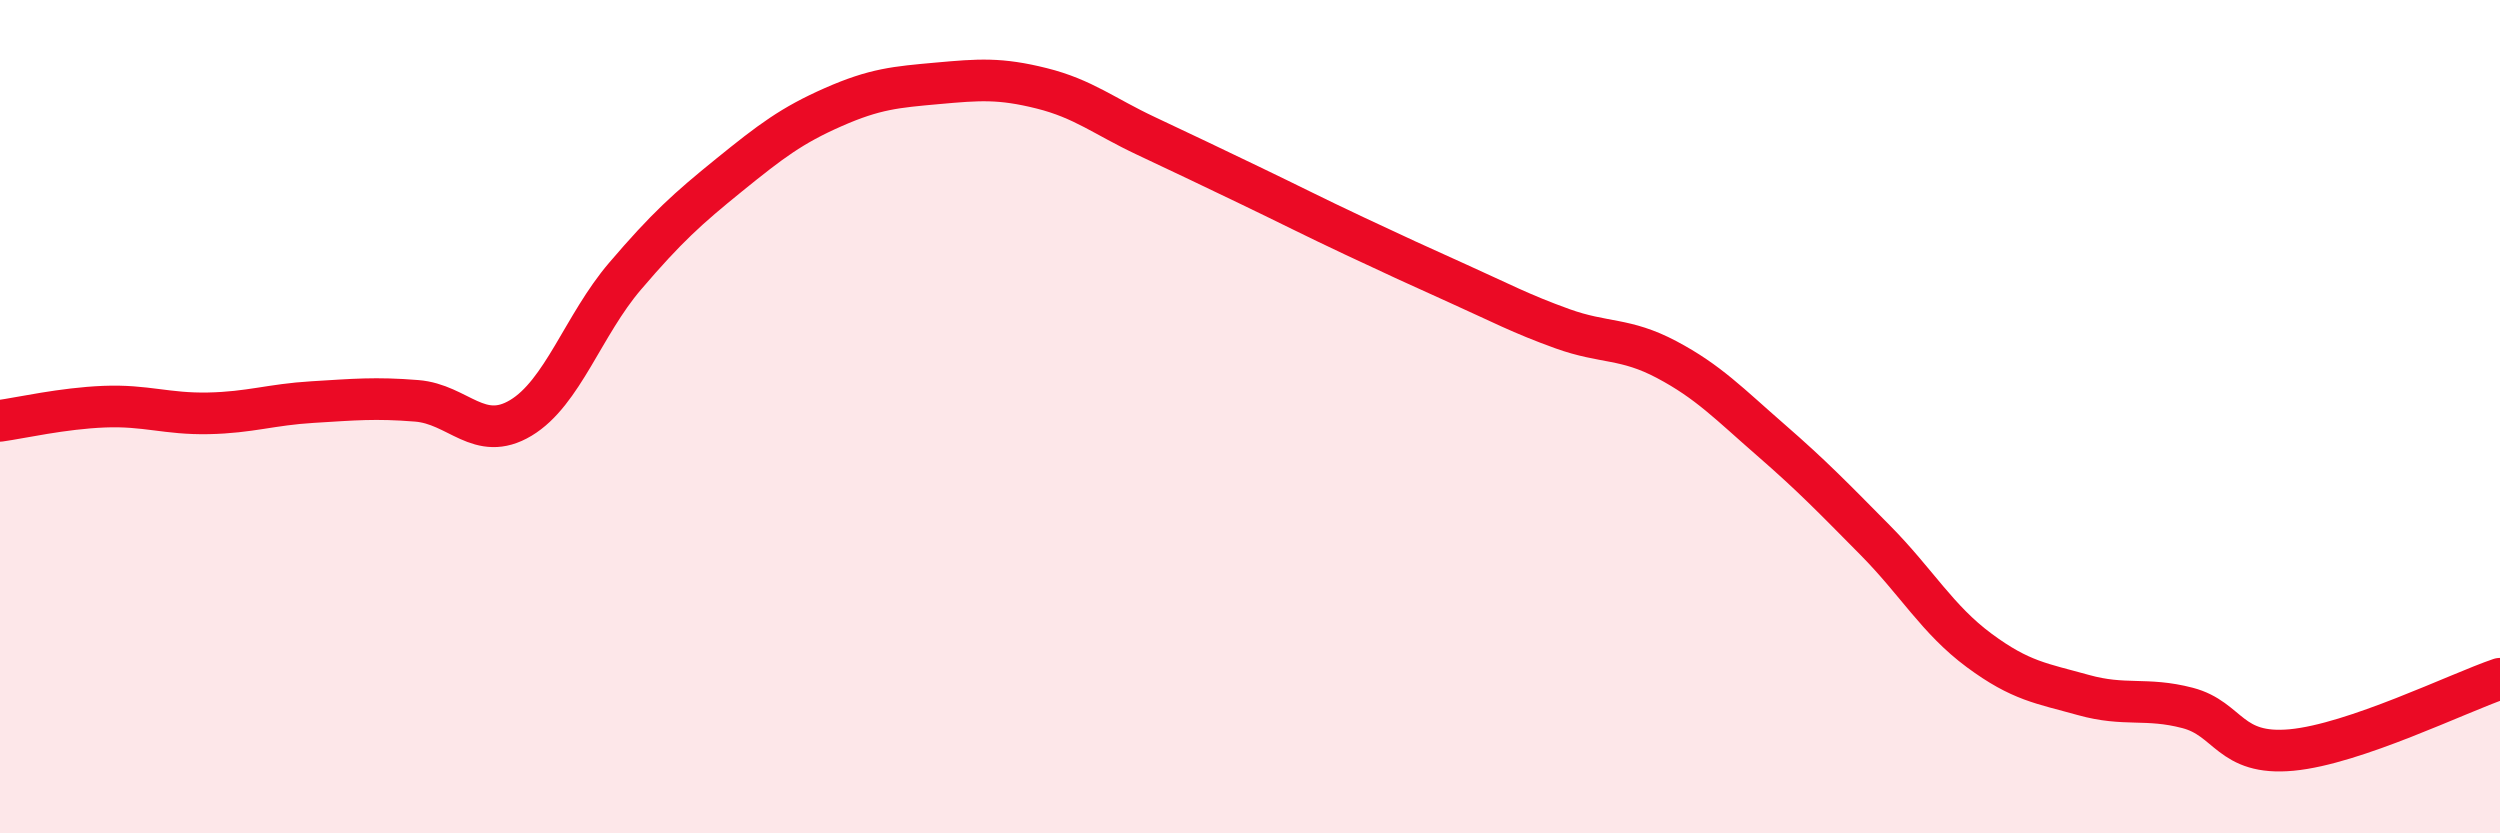
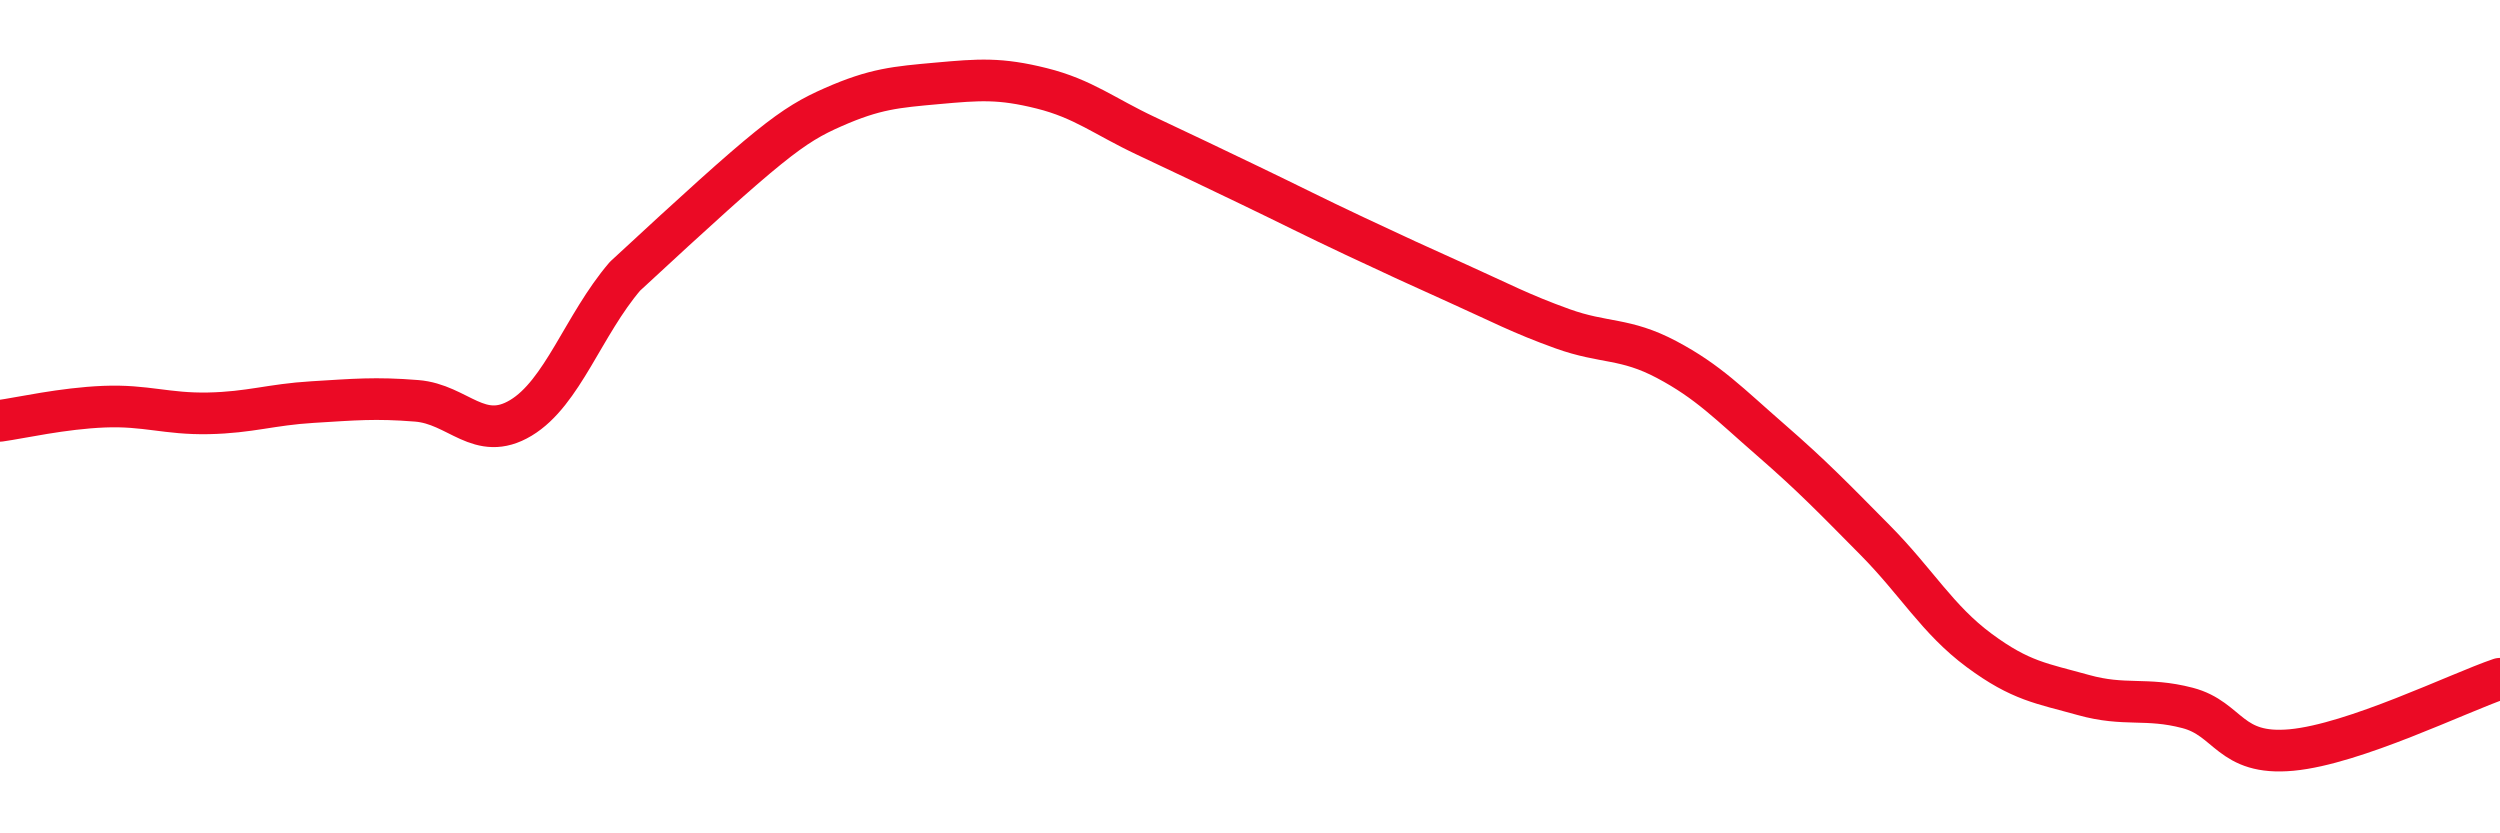
<svg xmlns="http://www.w3.org/2000/svg" width="60" height="20" viewBox="0 0 60 20">
-   <path d="M 0,10.1 C 0.5,10.03 1.5,9.8 2.5,9.76 C 3.5,9.72 4,9.94 5,9.92 C 6,9.9 6.5,9.71 7.5,9.65 C 8.5,9.59 9,9.54 10,9.62 C 11,9.7 11.5,10.63 12.5,10.03 C 13.5,9.43 14,7.8 15,6.63 C 16,5.46 16.5,5.01 17.5,4.2 C 18.5,3.39 19,3.01 20,2.57 C 21,2.13 21.5,2.09 22.5,2 C 23.5,1.91 24,1.87 25,2.12 C 26,2.37 26.5,2.79 27.5,3.26 C 28.5,3.73 29,3.97 30,4.45 C 31,4.93 31.5,5.19 32.5,5.66 C 33.5,6.13 34,6.36 35,6.81 C 36,7.26 36.5,7.53 37.5,7.89 C 38.5,8.25 39,8.1 40,8.63 C 41,9.16 41.5,9.69 42.5,10.56 C 43.5,11.43 44,11.95 45,12.96 C 46,13.97 46.5,14.87 47.5,15.61 C 48.5,16.35 49,16.4 50,16.68 C 51,16.96 51.5,16.73 52.5,16.99 C 53.5,17.25 53.5,18.14 55,18 C 56.5,17.86 59,16.63 60,16.29L60 20L0 20Z" fill="#EB0A25" opacity="0.1" stroke-linecap="round" stroke-linejoin="round" />
-   <path d="M 0,10.1 C 0.5,10.03 1.5,9.8 2.5,9.76 C 3.5,9.72 4,9.94 5,9.92 C 6,9.9 6.5,9.71 7.5,9.65 C 8.5,9.59 9,9.54 10,9.62 C 11,9.7 11.5,10.63 12.5,10.03 C 13.5,9.43 14,7.8 15,6.63 C 16,5.46 16.5,5.01 17.5,4.2 C 18.5,3.39 19,3.01 20,2.57 C 21,2.13 21.5,2.09 22.5,2 C 23.5,1.91 24,1.87 25,2.12 C 26,2.37 26.5,2.79 27.5,3.26 C 28.5,3.73 29,3.97 30,4.45 C 31,4.93 31.5,5.19 32.5,5.66 C 33.5,6.13 34,6.36 35,6.81 C 36,7.26 36.5,7.53 37.5,7.89 C 38.5,8.25 39,8.1 40,8.63 C 41,9.16 41.5,9.69 42.5,10.56 C 43.5,11.43 44,11.95 45,12.96 C 46,13.97 46.5,14.87 47.5,15.61 C 48.5,16.35 49,16.4 50,16.68 C 51,16.96 51.5,16.73 52.5,16.99 C 53.5,17.25 53.5,18.14 55,18 C 56.5,17.86 59,16.63 60,16.29" stroke="#EB0A25" stroke-width="1" fill="none" stroke-linecap="round" stroke-linejoin="round" />
+   <path d="M 0,10.1 C 0.5,10.03 1.5,9.8 2.5,9.76 C 3.5,9.72 4,9.94 5,9.92 C 6,9.9 6.5,9.71 7.5,9.65 C 8.5,9.59 9,9.54 10,9.62 C 11,9.7 11.5,10.63 12.5,10.03 C 13.5,9.43 14,7.8 15,6.63 C 18.5,3.39 19,3.01 20,2.57 C 21,2.13 21.5,2.09 22.5,2 C 23.5,1.91 24,1.87 25,2.12 C 26,2.37 26.5,2.79 27.5,3.26 C 28.5,3.73 29,3.97 30,4.45 C 31,4.93 31.5,5.19 32.5,5.66 C 33.5,6.13 34,6.36 35,6.81 C 36,7.26 36.5,7.53 37.5,7.89 C 38.5,8.25 39,8.1 40,8.63 C 41,9.16 41.5,9.69 42.5,10.56 C 43.5,11.43 44,11.95 45,12.96 C 46,13.97 46.5,14.87 47.5,15.61 C 48.5,16.35 49,16.4 50,16.68 C 51,16.96 51.5,16.73 52.5,16.99 C 53.5,17.25 53.5,18.14 55,18 C 56.5,17.86 59,16.63 60,16.29" stroke="#EB0A25" stroke-width="1" fill="none" stroke-linecap="round" stroke-linejoin="round" />
</svg>